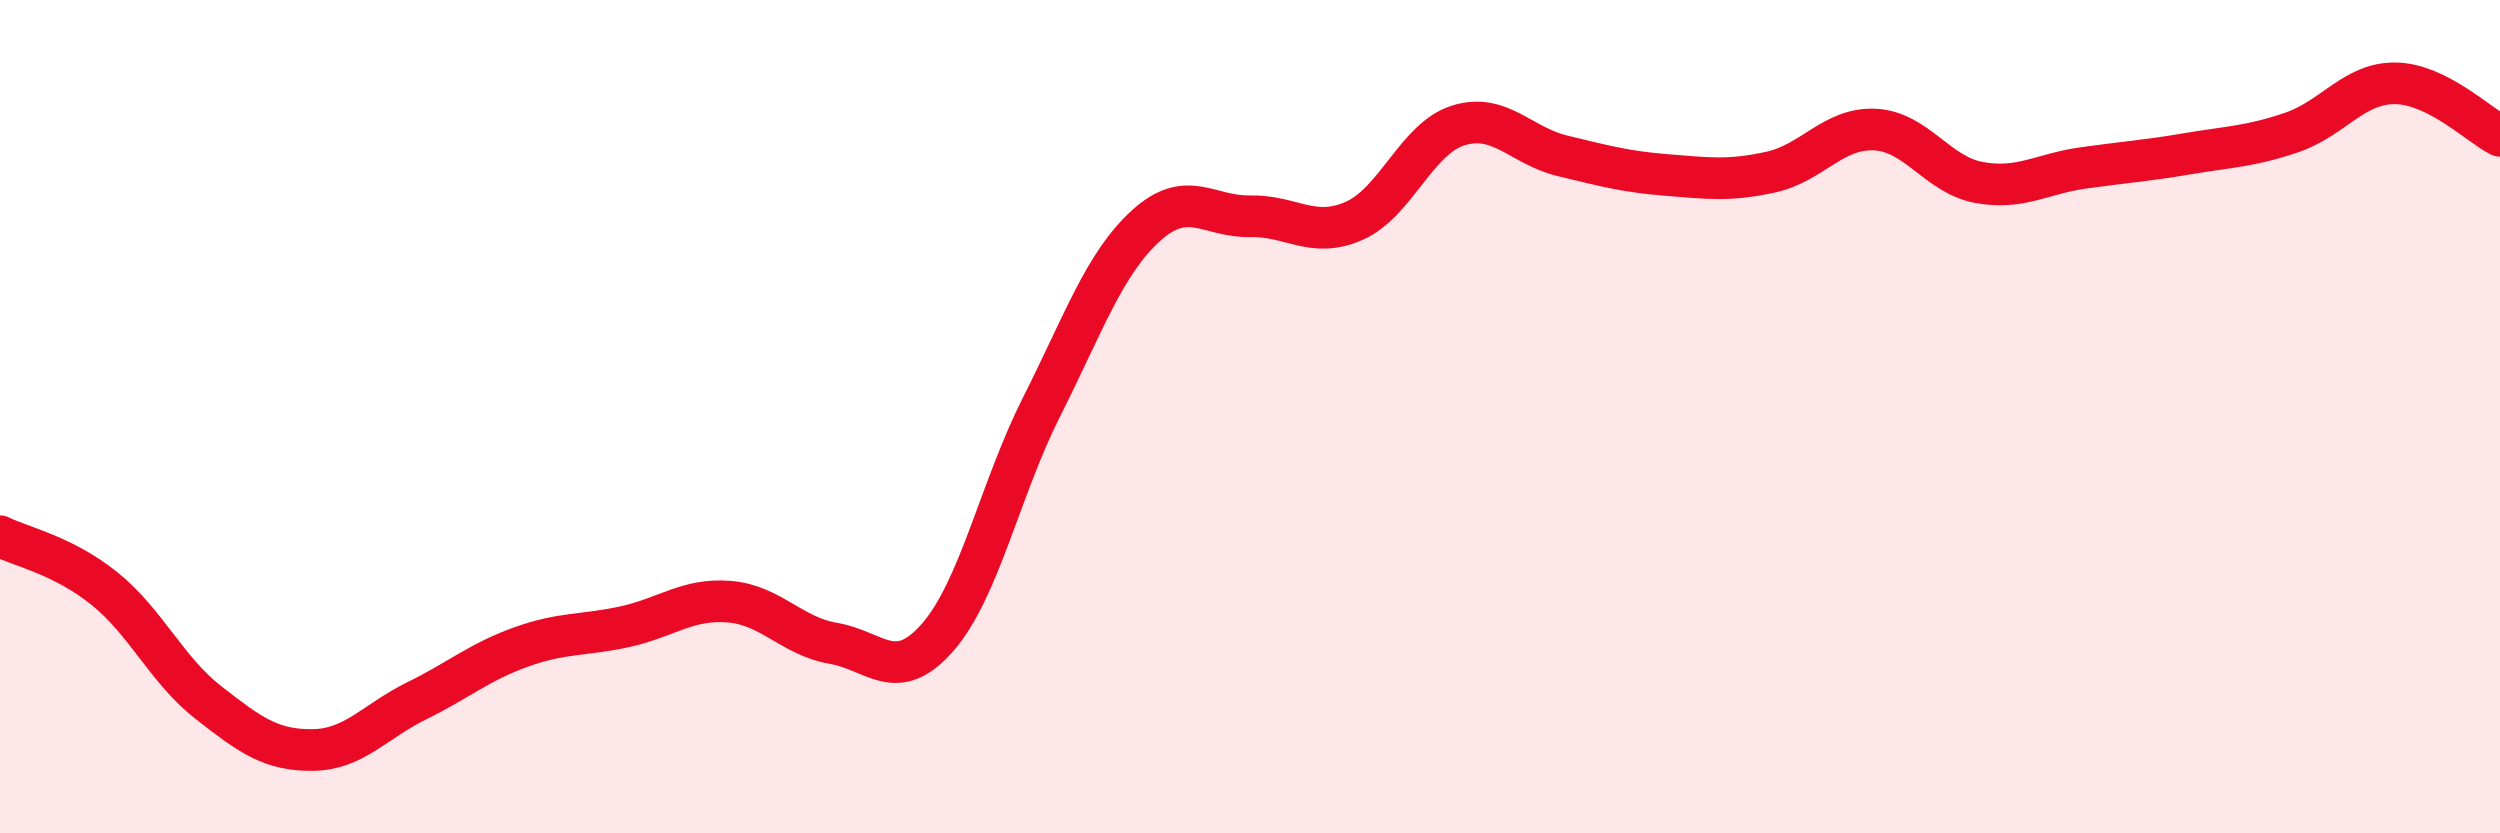
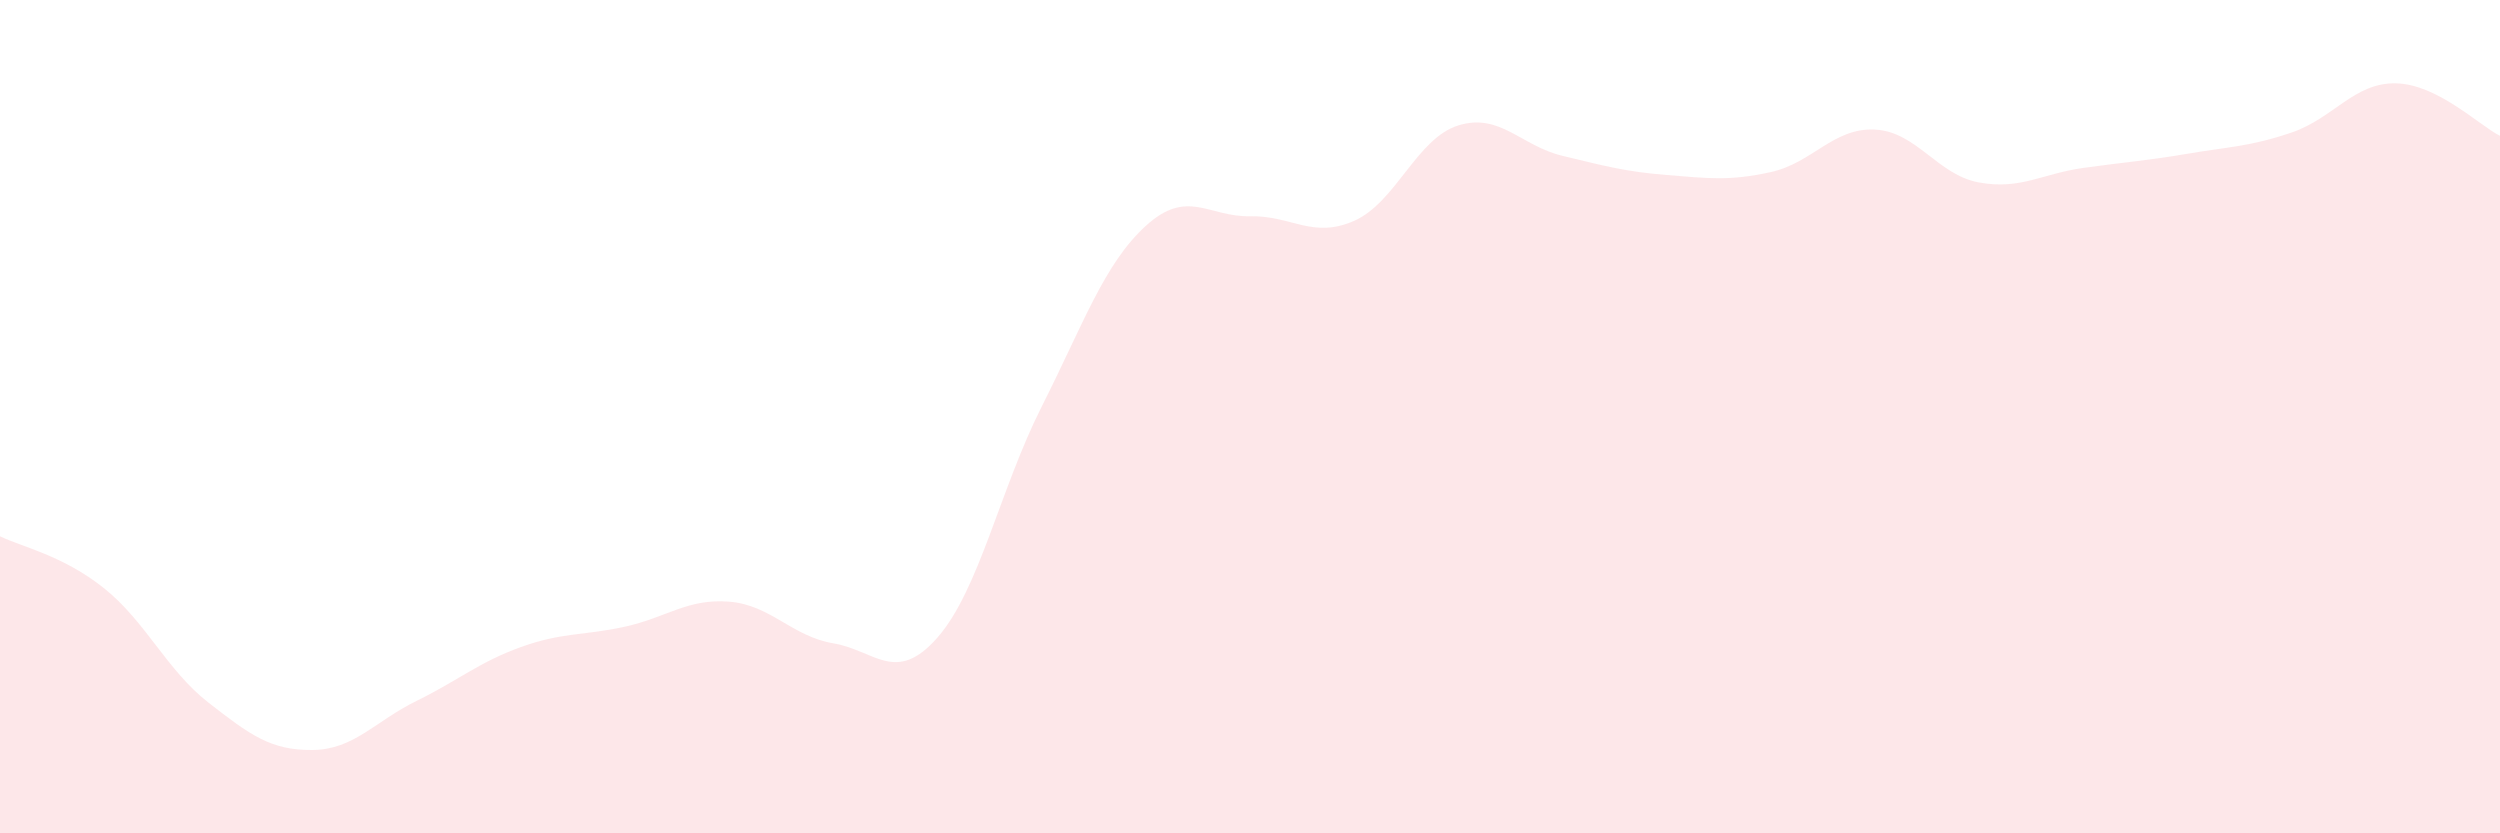
<svg xmlns="http://www.w3.org/2000/svg" width="60" height="20" viewBox="0 0 60 20">
  <path d="M 0,12.87 C 0.5,13.12 1.5,13.32 2.5,14.12 C 3.5,14.92 4,16.08 5,16.86 C 6,17.64 6.5,18.01 7.5,18 C 8.5,17.99 9,17.31 10,16.82 C 11,16.33 11.5,15.89 12.5,15.53 C 13.5,15.17 14,15.26 15,15.04 C 16,14.82 16.5,14.36 17.5,14.44 C 18.5,14.52 19,15.27 20,15.44 C 21,15.61 21.5,16.44 22.5,15.3 C 23.5,14.16 24,11.74 25,9.76 C 26,7.78 26.5,6.33 27.5,5.42 C 28.5,4.51 29,5.21 30,5.19 C 31,5.17 31.5,5.74 32.5,5.3 C 33.5,4.86 34,3.32 35,3.01 C 36,2.7 36.5,3.5 37.5,3.74 C 38.5,3.98 39,4.12 40,4.2 C 41,4.28 41.5,4.35 42.5,4.13 C 43.5,3.91 44,3.06 45,3.11 C 46,3.16 46.5,4.2 47.5,4.38 C 48.5,4.56 49,4.17 50,4.03 C 51,3.89 51.5,3.86 52.5,3.69 C 53.5,3.52 54,3.52 55,3.18 C 56,2.84 56.5,1.98 57.5,2 C 58.5,2.02 59.5,3.01 60,3.26L60 20L0 20Z" fill="#EB0A25" opacity="0.1" stroke-linecap="round" stroke-linejoin="round" />
-   <path d="M 0,12.87 C 0.5,13.12 1.5,13.32 2.5,14.12 C 3.5,14.92 4,16.08 5,16.86 C 6,17.64 6.5,18.01 7.5,18 C 8.5,17.99 9,17.31 10,16.82 C 11,16.33 11.5,15.89 12.5,15.53 C 13.5,15.17 14,15.26 15,15.04 C 16,14.82 16.5,14.36 17.5,14.44 C 18.5,14.52 19,15.27 20,15.44 C 21,15.61 21.5,16.44 22.5,15.3 C 23.5,14.16 24,11.74 25,9.76 C 26,7.78 26.5,6.33 27.5,5.42 C 28.5,4.51 29,5.21 30,5.19 C 31,5.17 31.5,5.74 32.5,5.3 C 33.5,4.86 34,3.32 35,3.01 C 36,2.7 36.5,3.5 37.5,3.74 C 38.5,3.98 39,4.12 40,4.2 C 41,4.28 41.5,4.35 42.5,4.13 C 43.5,3.91 44,3.06 45,3.11 C 46,3.16 46.5,4.2 47.5,4.38 C 48.5,4.56 49,4.17 50,4.03 C 51,3.89 51.5,3.86 52.5,3.69 C 53.5,3.52 54,3.52 55,3.18 C 56,2.84 56.5,1.98 57.5,2 C 58.5,2.02 59.5,3.01 60,3.26" stroke="#EB0A25" stroke-width="1" fill="none" stroke-linecap="round" stroke-linejoin="round" />
</svg>